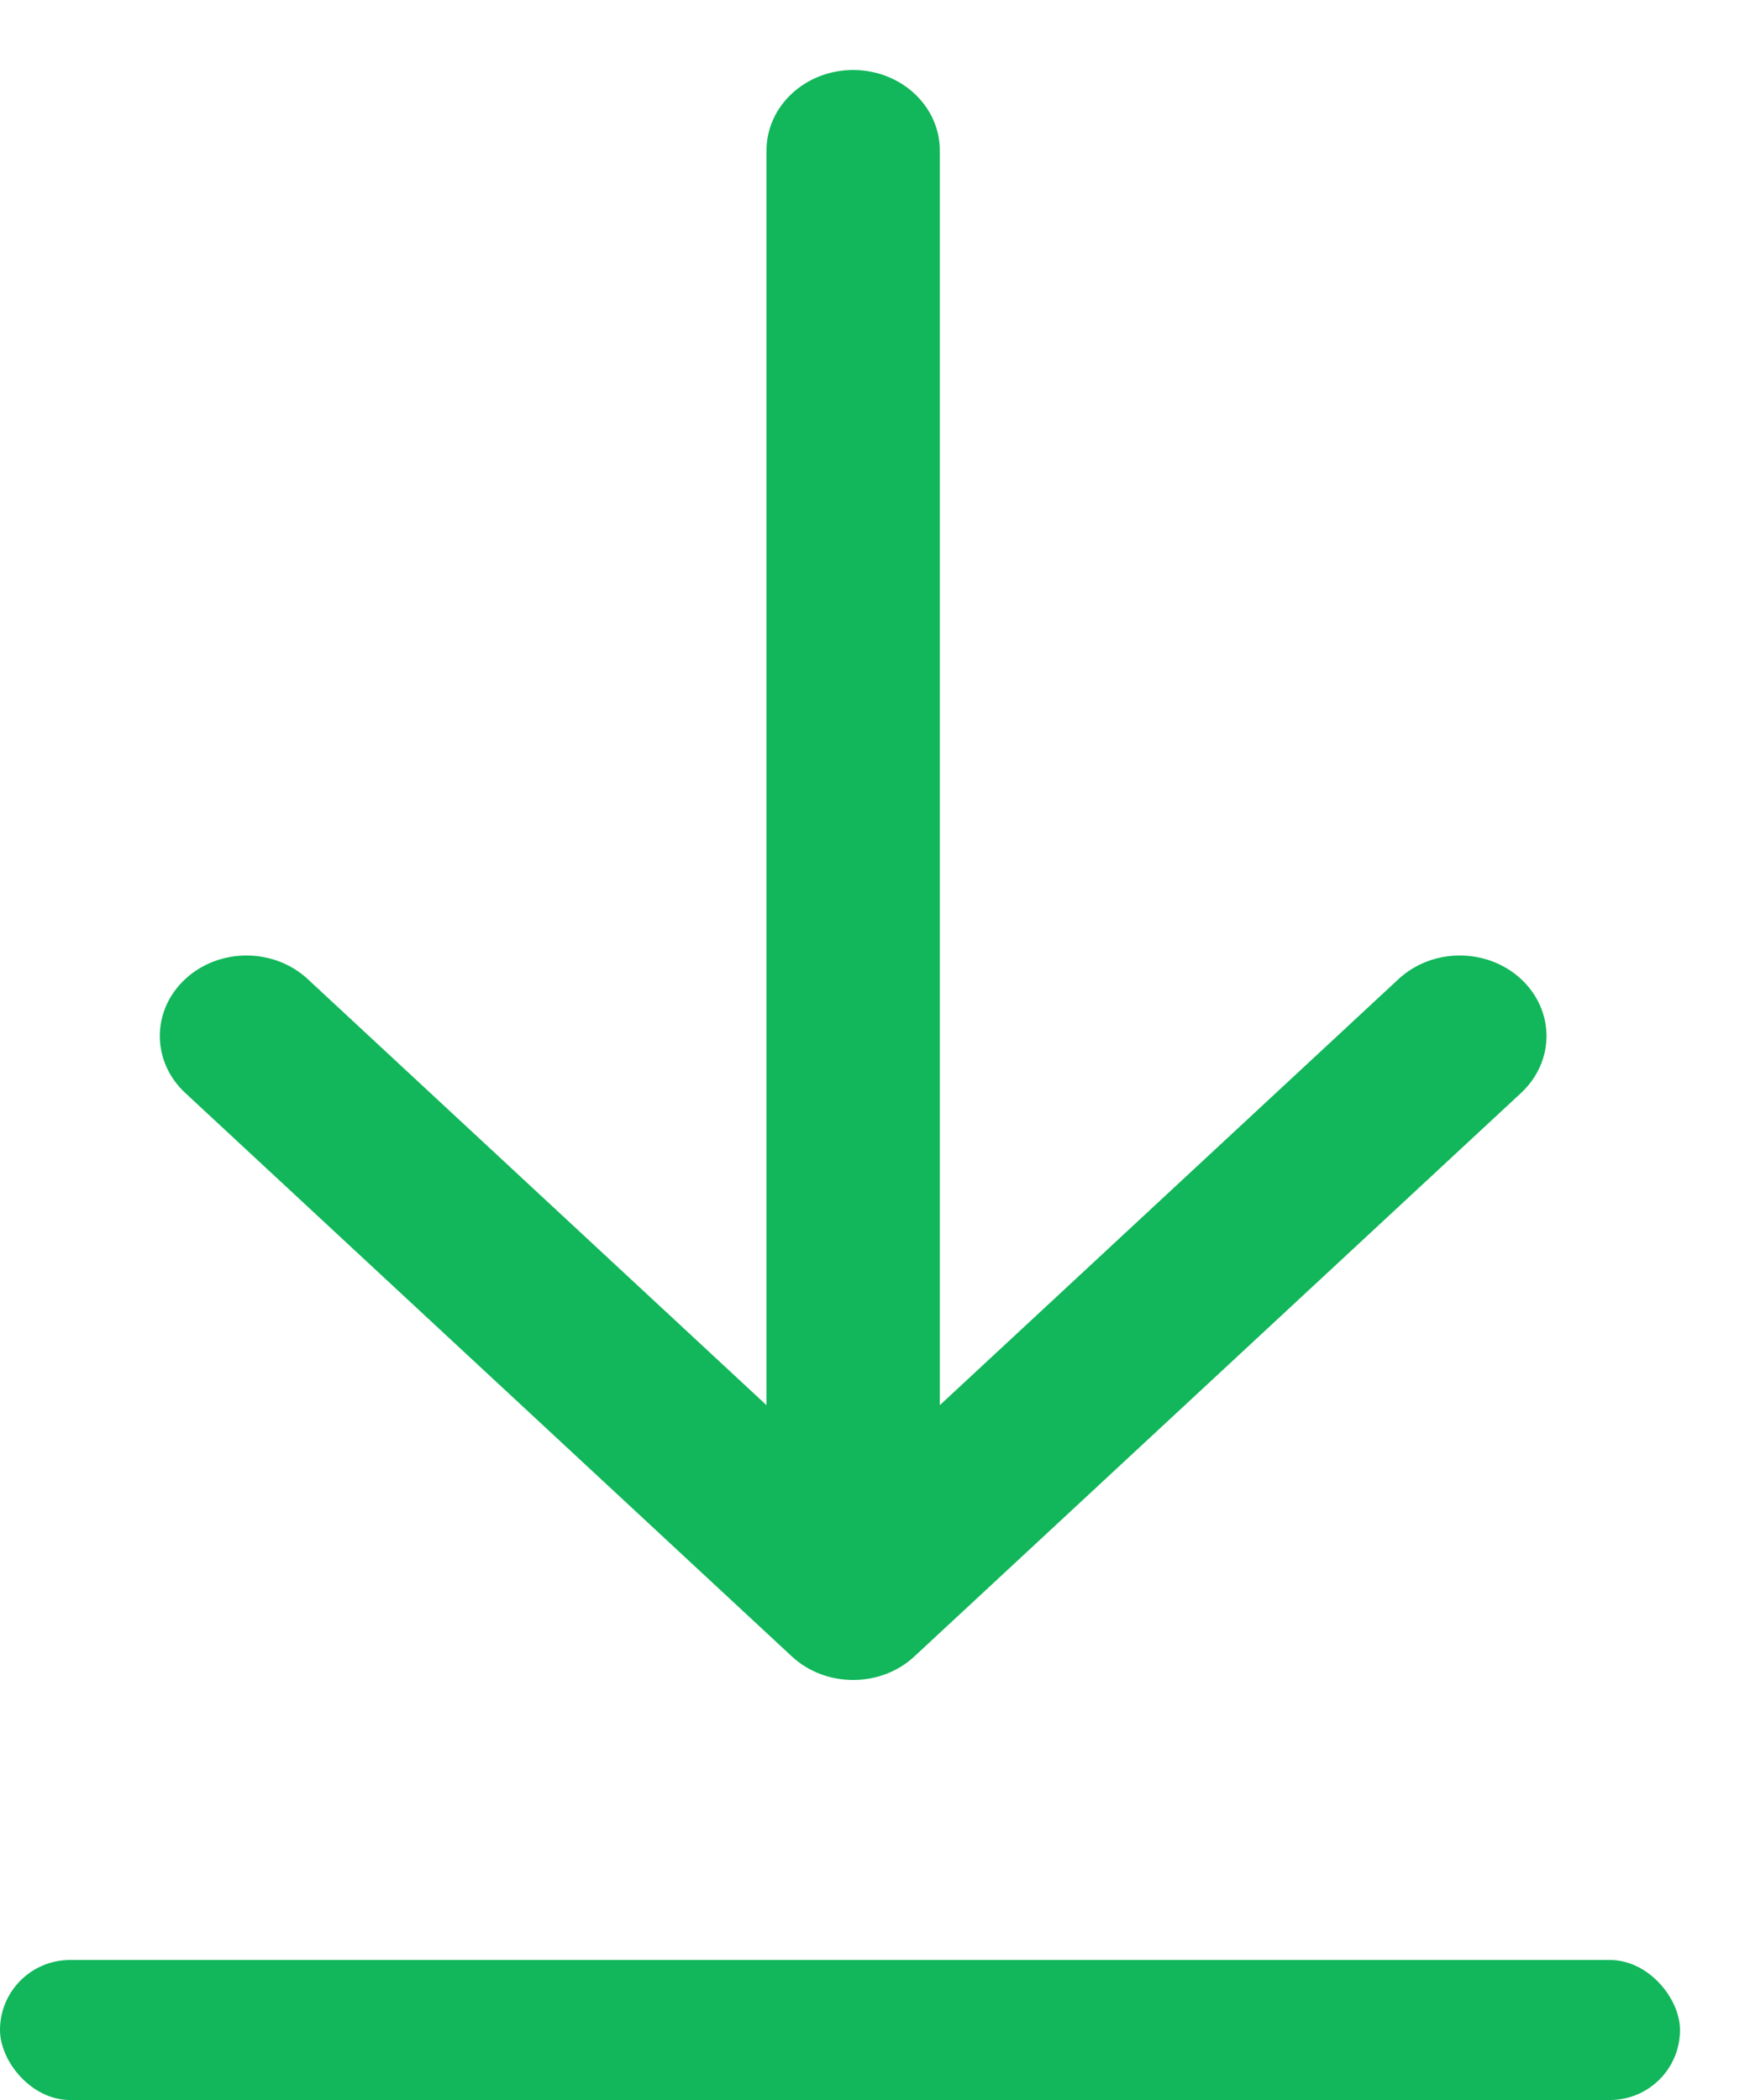
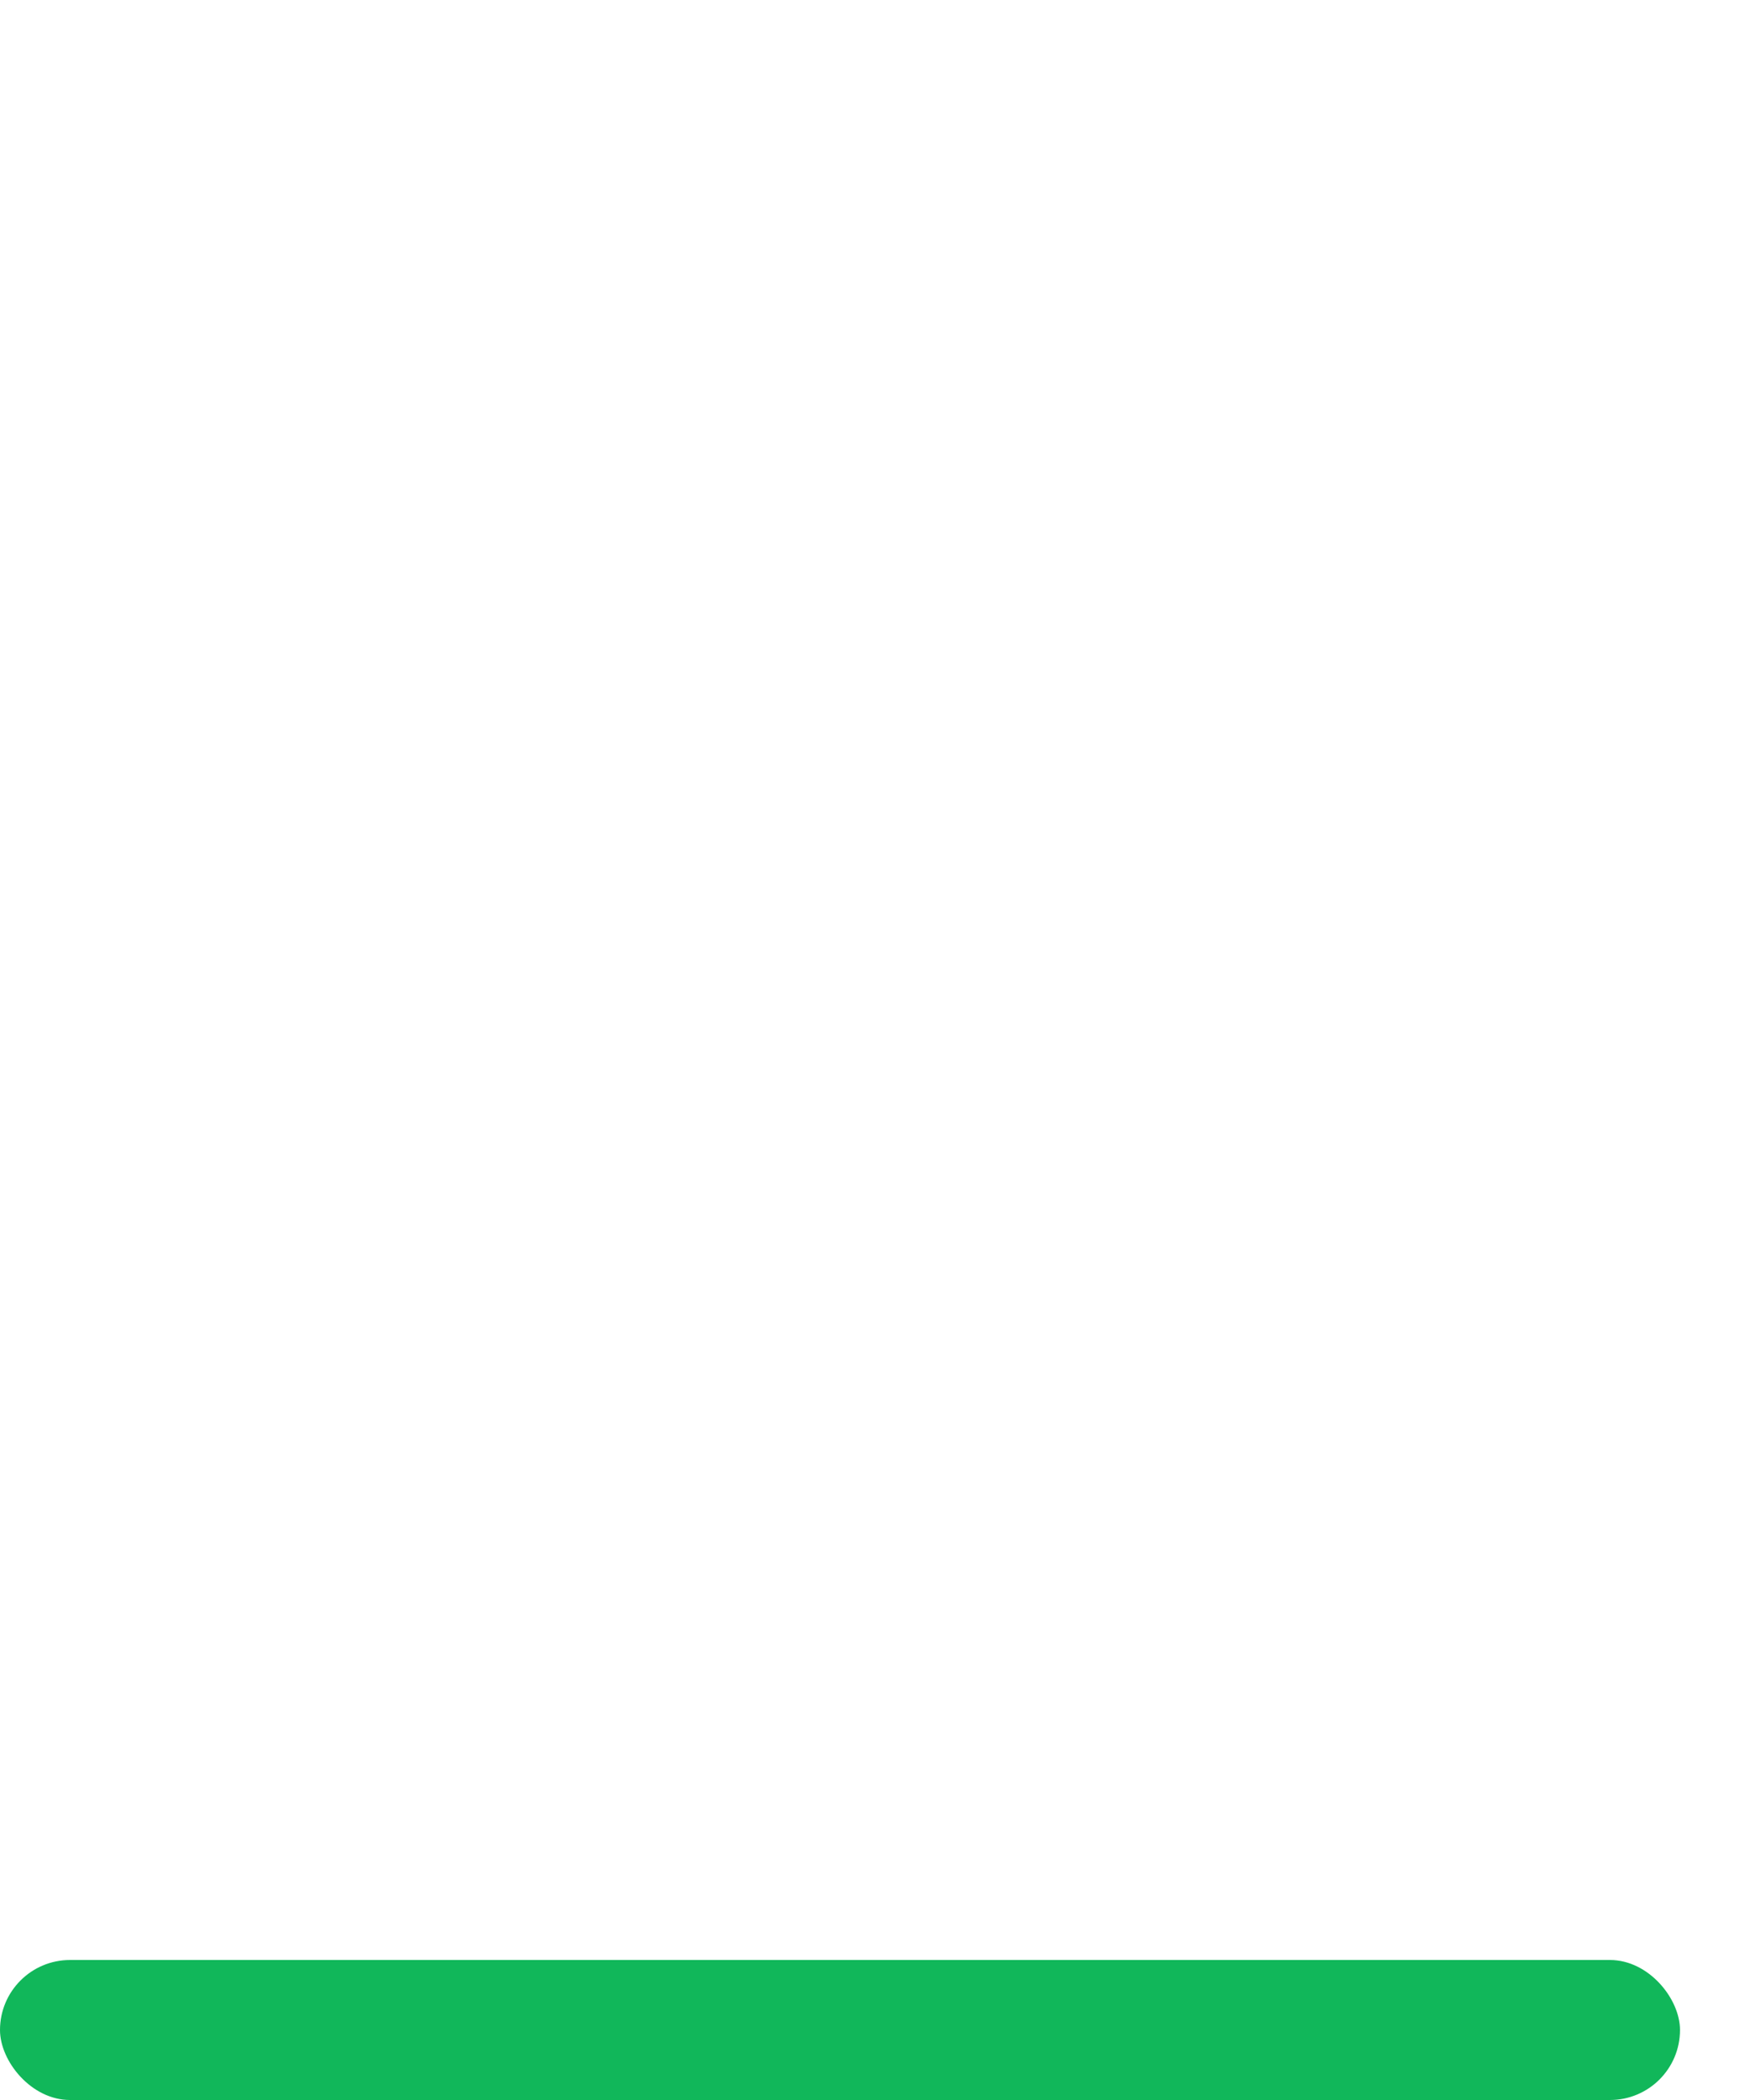
<svg xmlns="http://www.w3.org/2000/svg" width="25" height="30" viewBox="0 0 25 30" fill="none">
-   <path d="M10.95 2.15V20.074L4.396 13.987C3.913 13.538 3.129 13.538 2.646 13.987C2.162 14.436 2.162 15.164 2.646 15.613L11.312 23.663C11.796 24.112 12.58 24.112 13.063 23.663L21.73 15.613C21.971 15.389 22.093 15.094 22.093 14.8C22.093 14.506 21.971 14.211 21.73 13.987C21.246 13.538 20.462 13.538 19.979 13.987L13.426 20.074V2.15C13.426 1.515 12.871 1 12.188 1C11.504 1 10.95 1.515 10.95 2.15Z" fill="#11B75A" />
  <rect y="28" width="24" height="2" rx="1" fill="#11B75A" />
</svg>